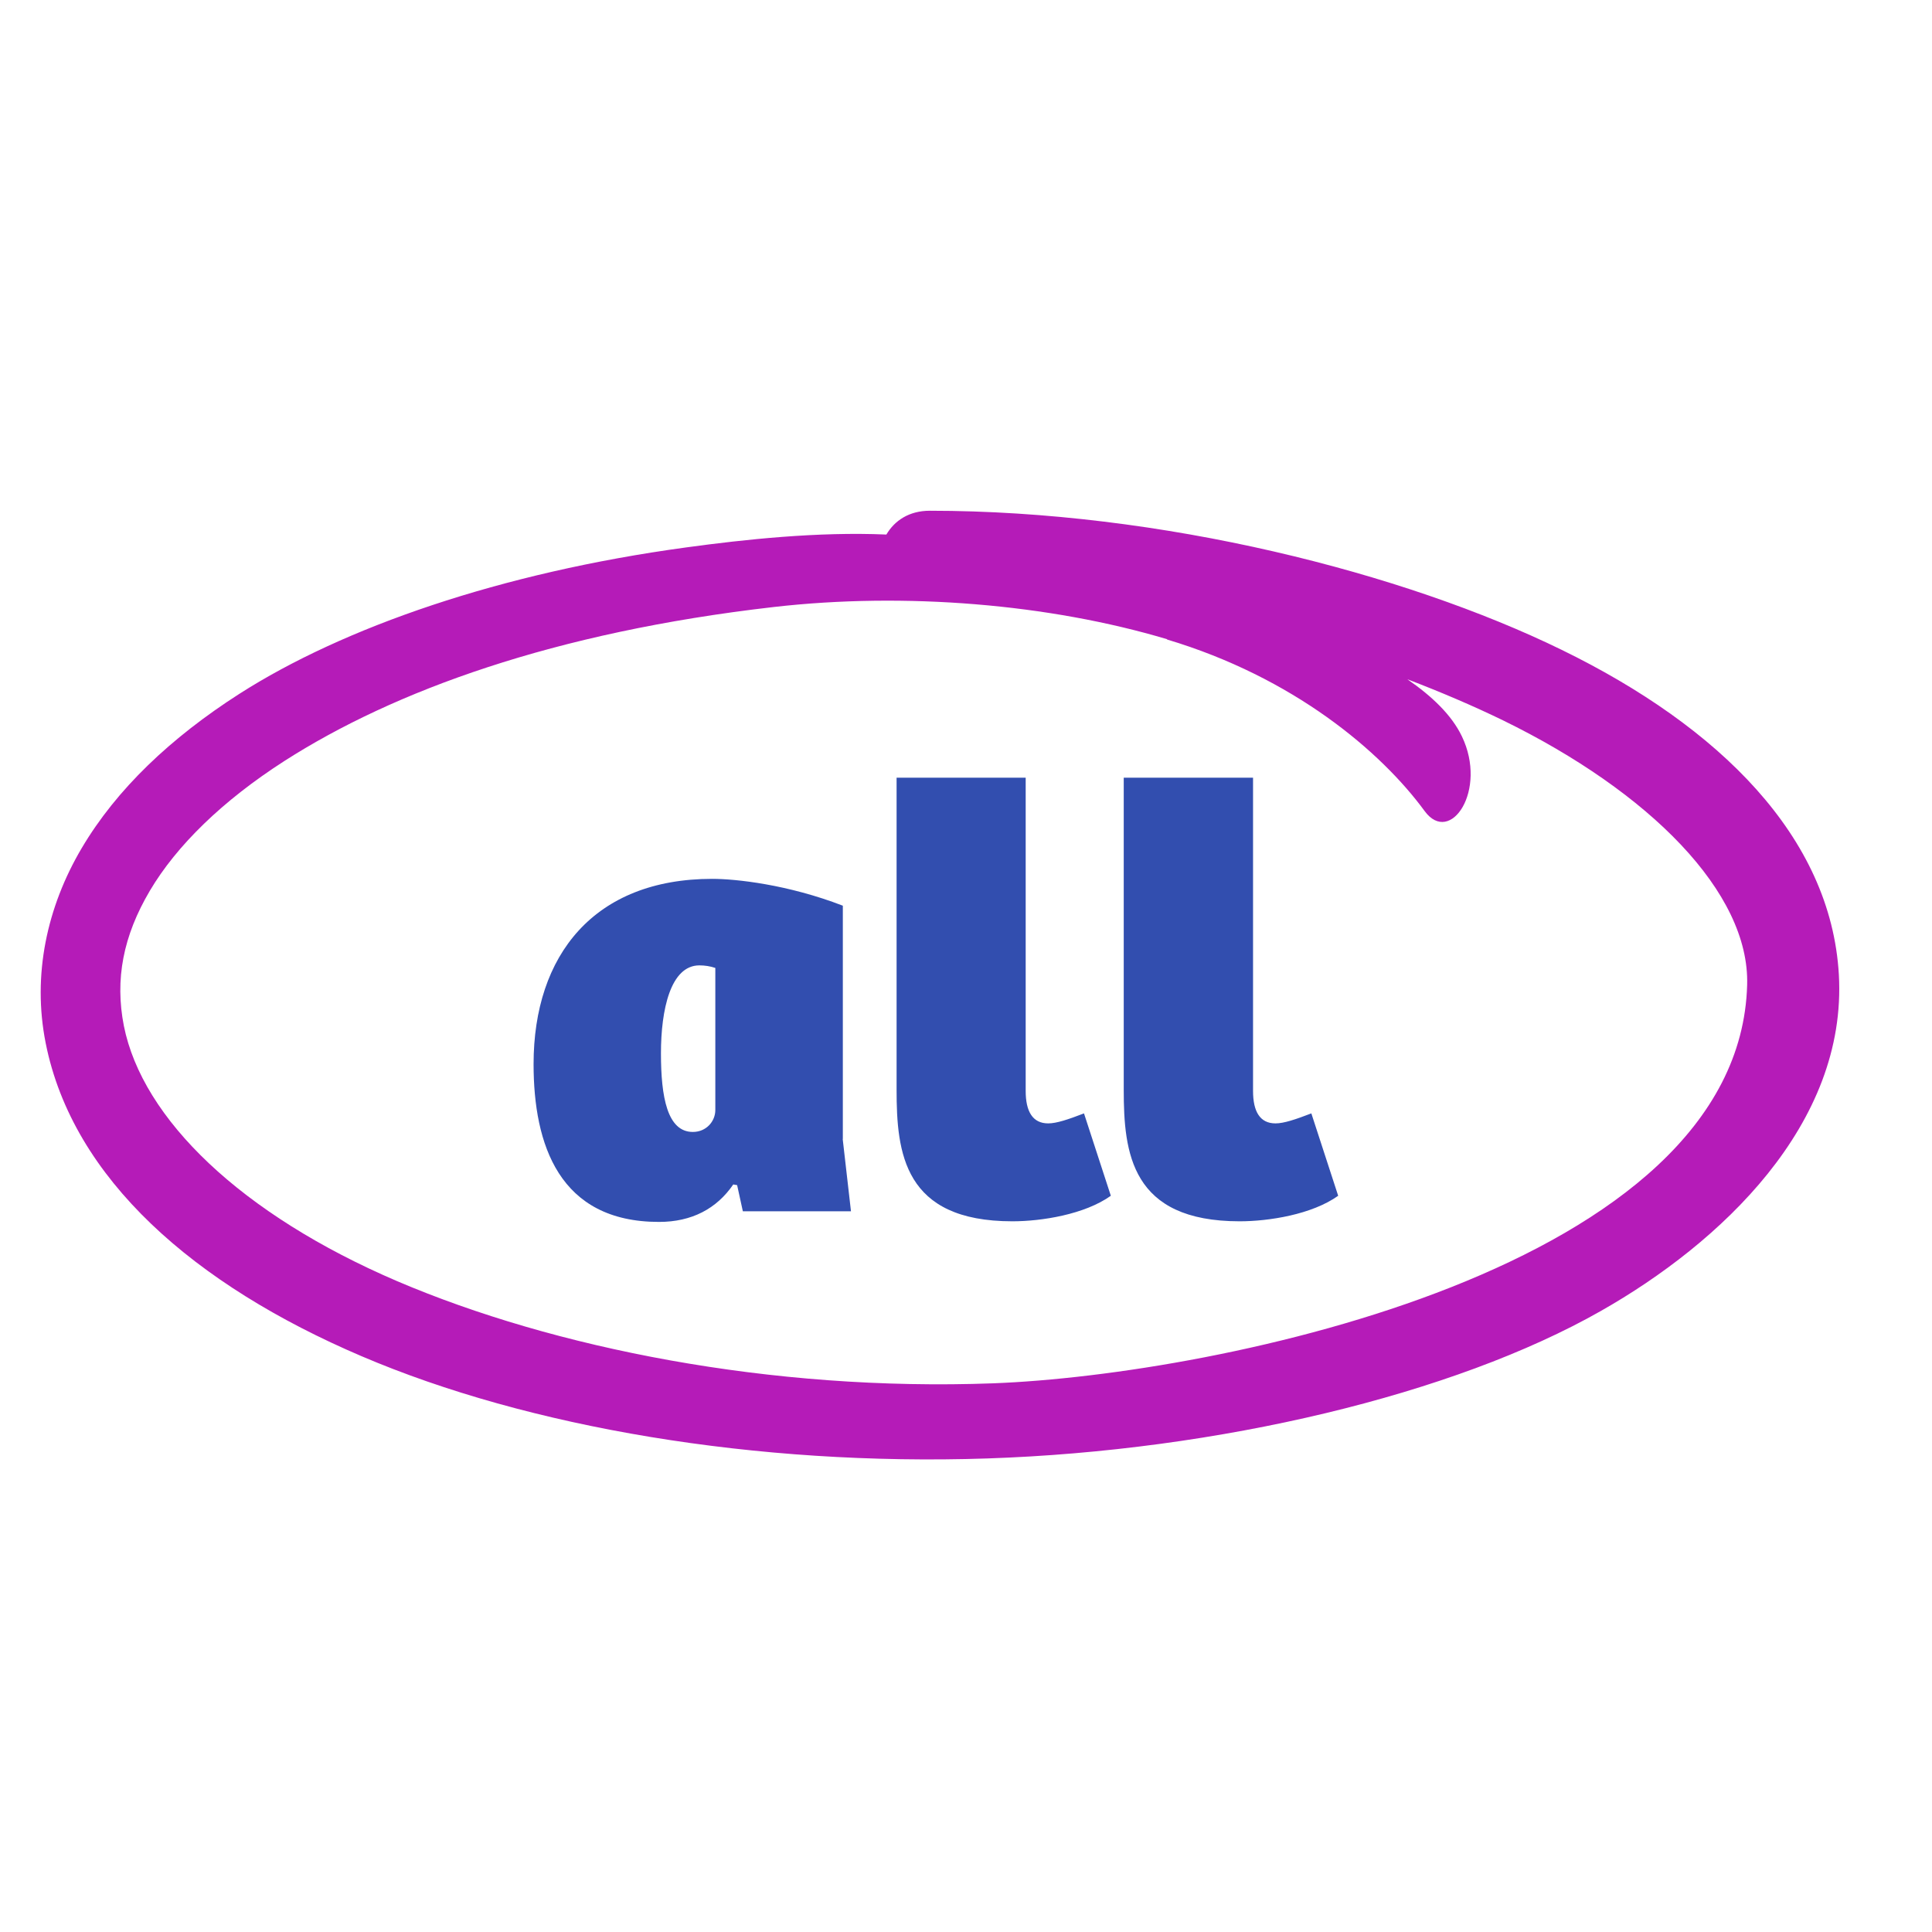
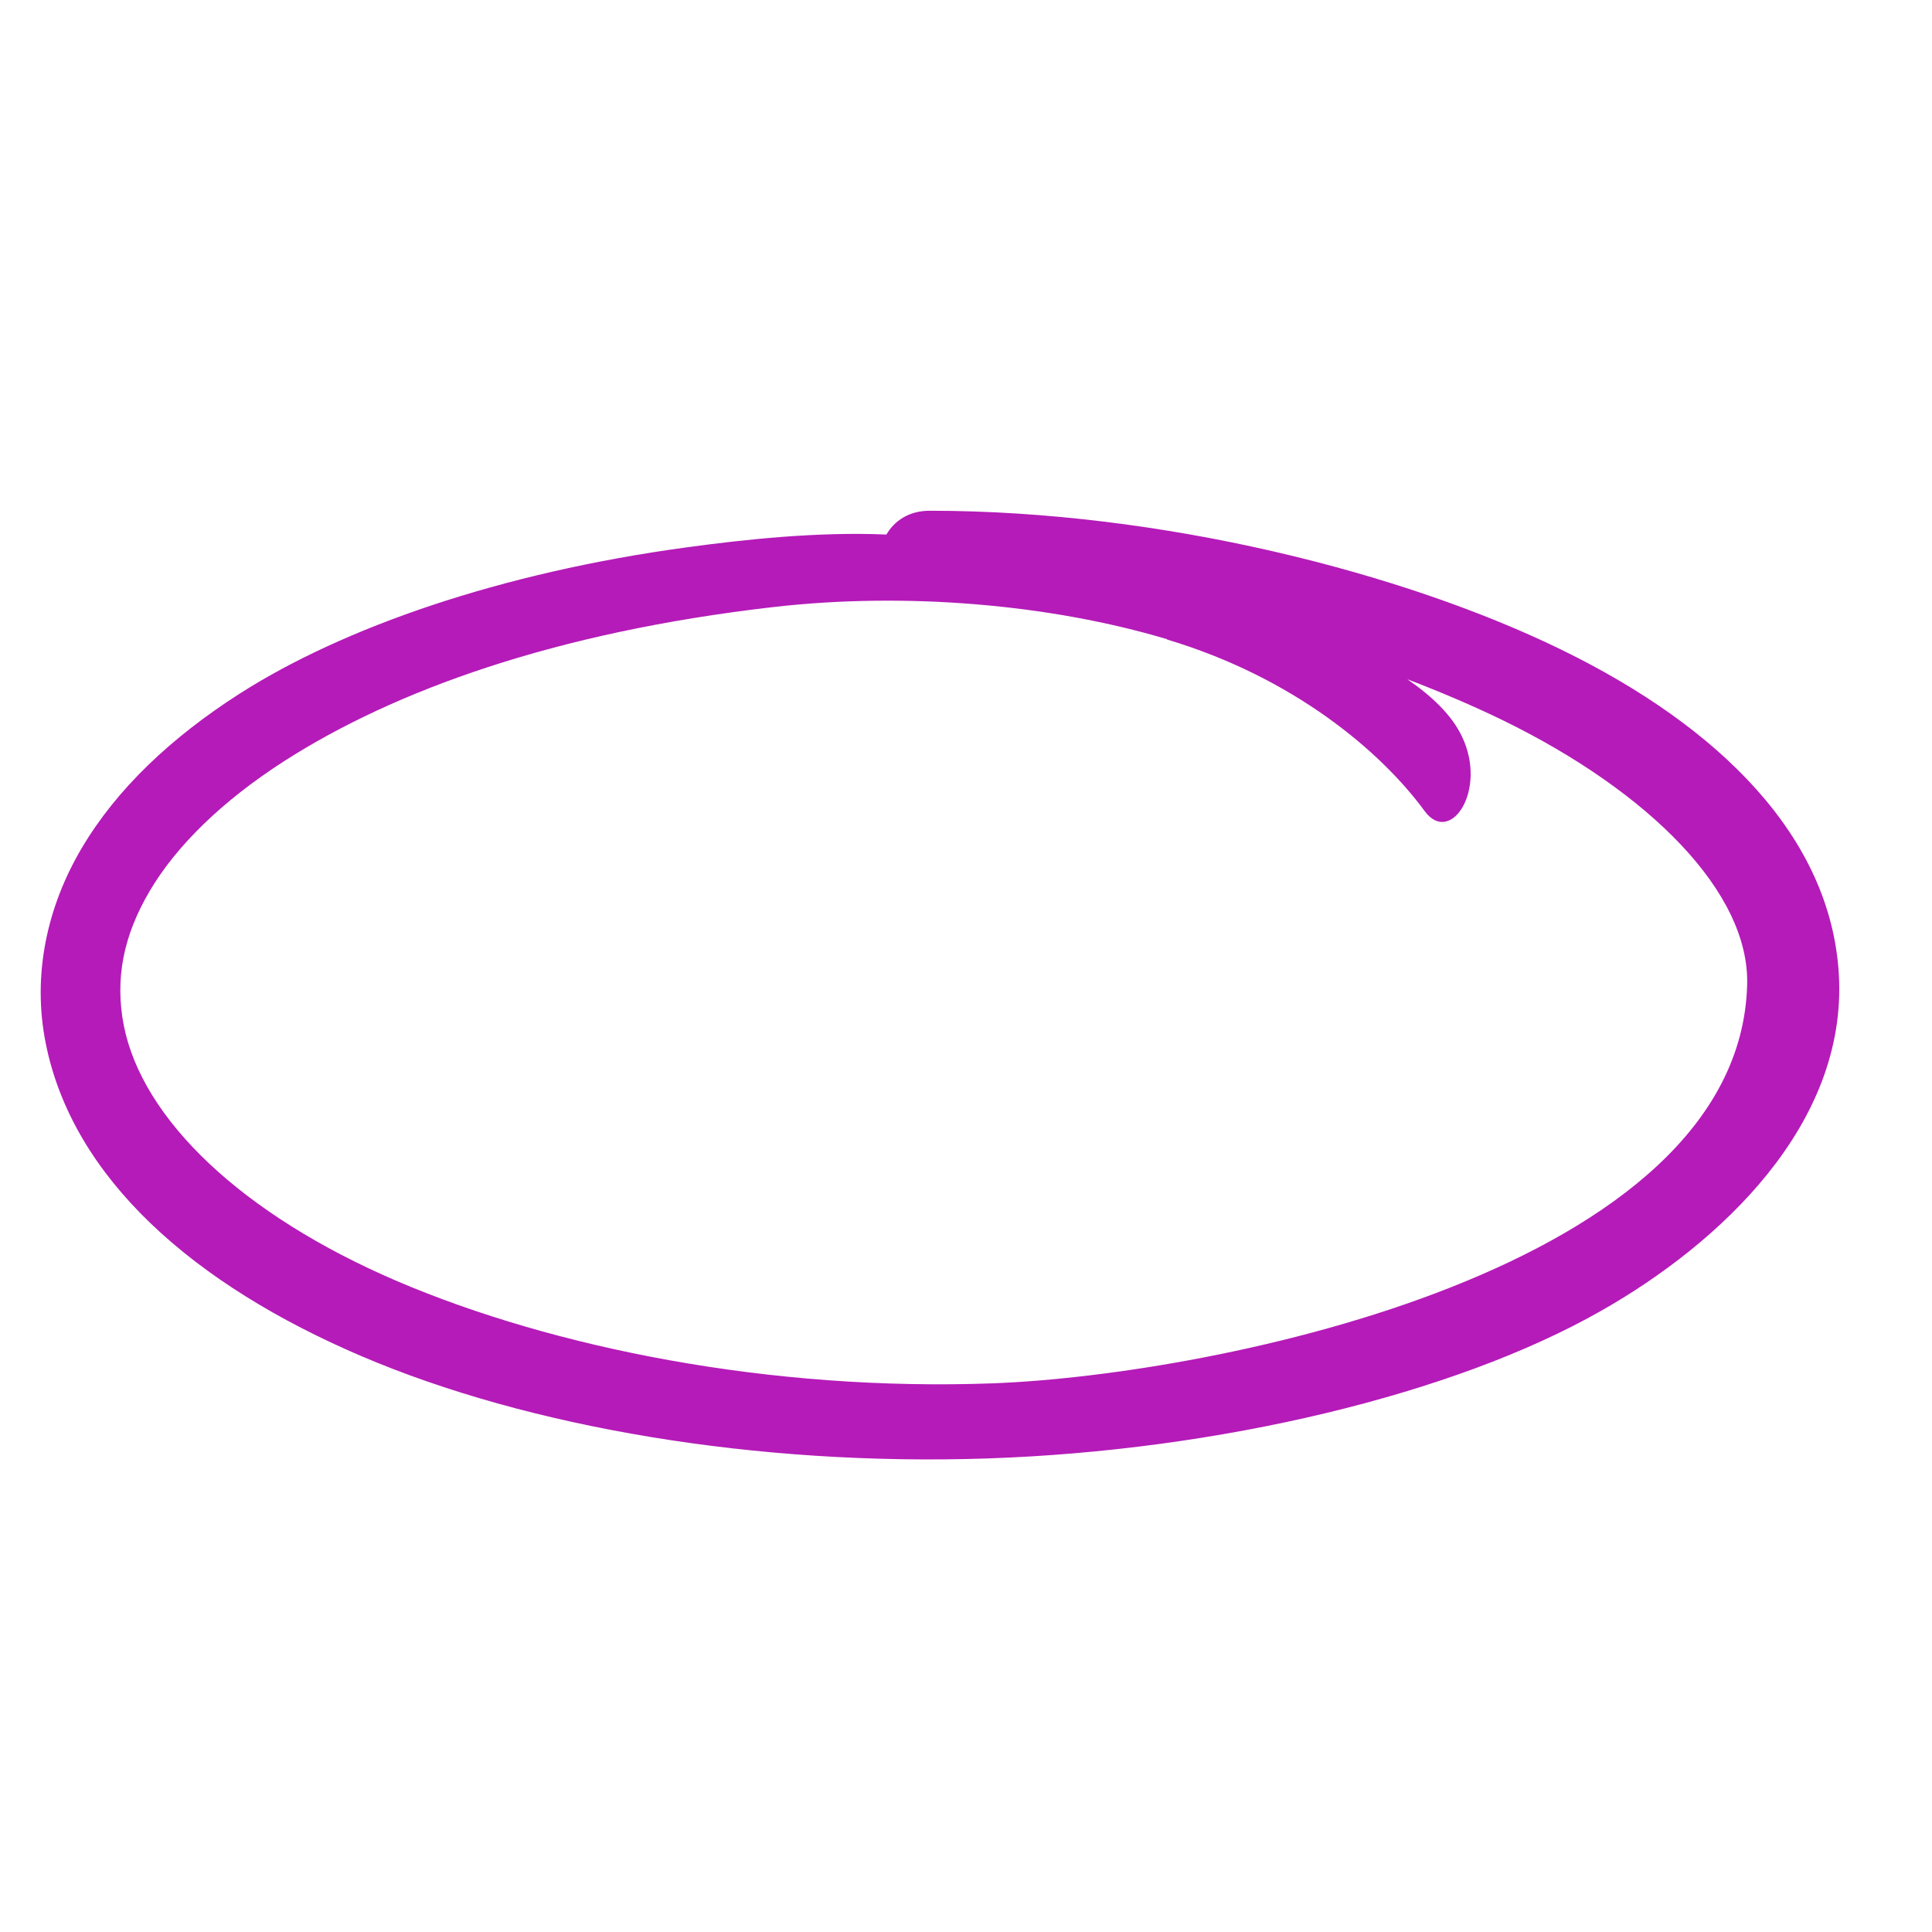
<svg xmlns="http://www.w3.org/2000/svg" width="28" height="28" viewBox="0 0 28 28" fill="none">
  <path fill-rule="evenodd" clip-rule="evenodd" d="M13.476 7.402C13.172 7.402 12.964 7.547 12.846 7.747C11.855 7.704 10.798 7.817 9.941 7.934C7.256 8.3 4.978 9.091 3.47 10.055C2.474 10.693 1.689 11.438 1.184 12.292C0.679 13.146 0.466 14.133 0.662 15.117C1.054 17.087 2.821 18.622 5.24 19.655C7.657 20.688 10.961 21.249 14.309 21.137C17.656 21.024 21.066 20.214 23.202 18.999C24.929 18.019 26.775 16.298 26.65 14.123C26.534 12.129 24.92 10.534 22.633 9.418C20.349 8.302 16.832 7.402 13.476 7.402ZM16.913 9.268C18.744 9.816 20.011 10.886 20.648 11.756C21.019 12.26 21.564 11.452 21.186 10.67C21.04 10.366 20.759 10.094 20.396 9.844C20.882 10.03 21.347 10.228 21.783 10.44C23.905 11.477 25.359 12.934 25.321 14.273C25.21 18.378 17.646 19.924 14.395 20.048C11.164 20.168 8.023 19.535 5.759 18.569C3.496 17.6 2.064 16.217 1.795 14.867C1.663 14.192 1.785 13.564 2.172 12.909C2.559 12.255 3.225 11.604 4.126 11.026C5.705 10.016 8.023 9.163 11.216 8.797C13.115 8.58 15.204 8.753 16.915 9.264L16.913 9.268Z" fill="#B51BB8" />
-   <path d="M12.213 16.506L12.333 17.555H10.766L10.683 17.176L10.627 17.166C10.386 17.518 10.025 17.709 9.551 17.709C8.104 17.709 7.733 16.589 7.733 15.422C7.733 13.839 8.614 12.737 10.322 12.737C10.664 12.737 11.417 12.818 12.215 13.126V16.508L12.213 16.506ZM10.367 14.028C10.293 14.003 10.214 13.991 10.136 13.991C9.718 13.991 9.579 14.633 9.579 15.266C9.579 15.899 9.671 16.405 10.041 16.405C10.237 16.405 10.367 16.251 10.367 16.087V14.026V14.028ZM14.865 11.271V15.811C14.865 16.11 14.967 16.281 15.191 16.281C15.311 16.281 15.479 16.225 15.71 16.136L16.099 17.33C15.719 17.601 15.096 17.7 14.672 17.7C13.095 17.7 12.994 16.706 12.994 15.793V11.271H14.867H14.865ZM18.16 11.271V15.811C18.16 16.11 18.261 16.281 18.485 16.281C18.606 16.281 18.773 16.225 19.005 16.136L19.394 17.33C19.014 17.601 18.391 17.7 17.966 17.7C16.39 17.7 16.286 16.706 16.286 15.793V11.271H18.16Z" fill="#324EAF" />
</svg>